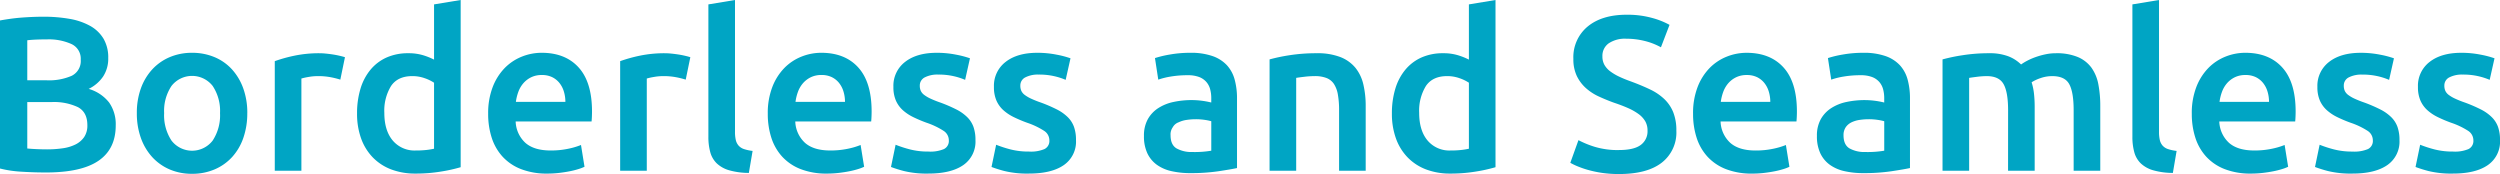
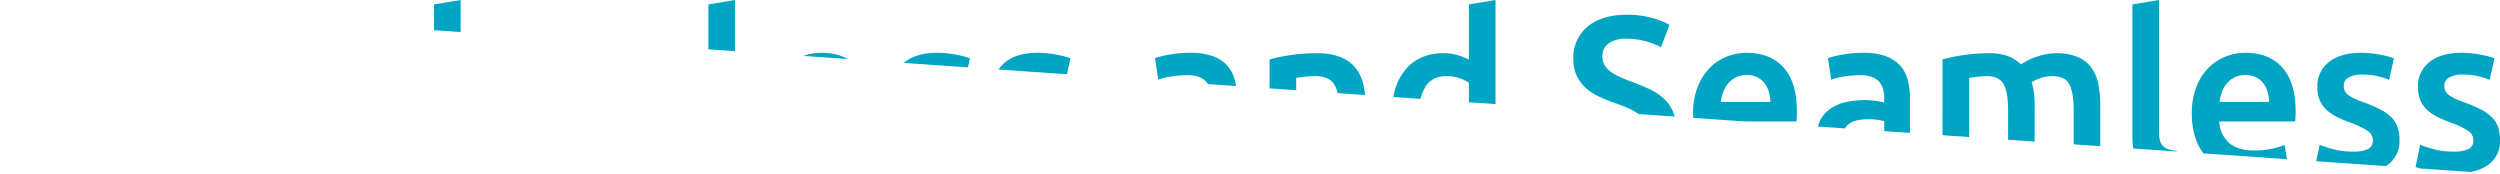
<svg xmlns="http://www.w3.org/2000/svg" width="727.09" height="50.61">
  <defs>
    <clipPath id="a">
-       <path data-name="長方形 274" fill="none" d="M0 0h727.09v50.61H0z" />
+       <path data-name="長方形 274" fill="none" d="M0 0h727.09v50.61z" />
    </clipPath>
  </defs>
  <g data-name="グループ 2061" clip-path="url(#a)" fill="#00a5c4">
    <path data-name="パス 1292" d="M13.371 50.162q-3.519 0-7.1-.224A33.089 33.089 0 0 1 0 49.009V5.95q1.406-.256 3.007-.48t3.262-.352q1.664-.127 3.3-.192t3.1-.063a43.269 43.269 0 0 1 7.485.608 18.99 18.99 0 0 1 5.983 2.015 10.479 10.479 0 0 1 3.935 3.711 10.737 10.737 0 0 1 1.407 5.695 9.429 9.429 0 0 1-1.5 5.375 10.67 10.67 0 0 1-4.192 3.583 11.661 11.661 0 0 1 5.951 3.967 10.982 10.982 0 0 1 1.919 6.655q0 6.846-4.99 10.268t-15.296 3.422M7.933 23.353h5.695a16.409 16.409 0 0 0 7.23-1.311 4.792 4.792 0 0 0 2.622-4.7 4.677 4.677 0 0 0-2.718-4.543 16.021 16.021 0 0 0-7.07-1.343q-1.857 0-3.295.064t-2.464.192Zm0 6.334v13.5q1.344.129 2.879.192t2.816.063a31.339 31.339 0 0 0 4.639-.32 12.006 12.006 0 0 0 3.711-1.119 6.618 6.618 0 0 0 2.5-2.144 5.958 5.958 0 0 0 .929-3.455q0-3.774-2.752-5.246a16.323 16.323 0 0 0-7.614-1.472Z" />
    <path data-name="パス 1293" d="M71.917 32.887a21.592 21.592 0 0 1-1.151 7.229 16.007 16.007 0 0 1-3.268 5.568 14.678 14.678 0 0 1-5.087 3.584 16.441 16.441 0 0 1-6.558 1.279 16.207 16.207 0 0 1-6.526-1.279 14.761 14.761 0 0 1-5.055-3.584 16.415 16.415 0 0 1-3.3-5.567 21.067 21.067 0 0 1-1.174-7.23 20.809 20.809 0 0 1 1.183-7.2 16.192 16.192 0 0 1 3.327-5.534 14.689 14.689 0 0 1 5.09-3.549 16.378 16.378 0 0 1 6.462-1.248 16.628 16.628 0 0 1 6.5 1.248 14.318 14.318 0 0 1 5.087 3.551 16.476 16.476 0 0 1 3.295 5.534 20.809 20.809 0 0 1 1.183 7.2m-7.933 0a13.062 13.062 0 0 0-2.144-7.9 7.6 7.6 0 0 0-11.966 0 13.056 13.056 0 0 0-2.143 7.9 13.323 13.323 0 0 0 2.143 8 7.553 7.553 0 0 0 11.966 0 13.329 13.329 0 0 0 2.144-8" />
    <path data-name="パス 1294" d="M98.981 23.159a24.68 24.68 0 0 0-2.655-.672 19.6 19.6 0 0 0-3.935-.352 15.677 15.677 0 0 0-2.72.257 16.339 16.339 0 0 0-2.015.448v26.809h-7.742V17.787a42.669 42.669 0 0 1 5.6-1.567 34.917 34.917 0 0 1 7.454-.736q.768 0 1.791.1t2.048.257c.682.106 1.344.235 1.983.384s1.153.288 1.536.416Z" />
    <path data-name="パス 1295" d="M133.978 48.626a45.7 45.7 0 0 1-5.79 1.28 44.933 44.933 0 0 1-7.326.576 19.532 19.532 0 0 1-7.1-1.216 14.761 14.761 0 0 1-5.341-3.488 15.33 15.33 0 0 1-3.392-5.5 20.98 20.98 0 0 1-1.183-7.262 24.465 24.465 0 0 1 .991-7.2 15.738 15.738 0 0 1 2.911-5.534 12.953 12.953 0 0 1 4.67-3.551 15.17 15.17 0 0 1 6.334-1.248 14.454 14.454 0 0 1 4.286.576 19.2 19.2 0 0 1 3.2 1.279V1.279L133.978 0Zm-22.2-15.8q0 5.12 2.433 8.03a8.271 8.271 0 0 0 6.717 2.911 26.6 26.6 0 0 0 3.168-.16 21.15 21.15 0 0 0 2.142-.351v-19.2a12.015 12.015 0 0 0-2.719-1.312 10.638 10.638 0 0 0-3.615-.608q-4.222 0-6.174 2.879a13.728 13.728 0 0 0-1.952 7.807" />
    <path data-name="パス 1296" d="M141.977 33.077a21.037 21.037 0 0 1 1.311-7.743 16.275 16.275 0 0 1 3.487-5.535 14.461 14.461 0 0 1 4.991-3.327 15.479 15.479 0 0 1 5.759-1.119q6.909 0 10.781 4.287t3.872 12.8q0 .64-.033 1.44a24.628 24.628 0 0 1-.095 1.439h-22.079a8.821 8.821 0 0 0 2.846 6.239q2.528 2.209 7.326 2.208a24.115 24.115 0 0 0 5.151-.511 21.264 21.264 0 0 0 3.679-1.089l1.023 6.334a12.217 12.217 0 0 1-1.76.672 24.725 24.725 0 0 1-2.559.64q-1.439.286-3.1.479a29.5 29.5 0 0 1-3.391.192 20.54 20.54 0 0 1-7.678-1.312 14.284 14.284 0 0 1-5.375-3.647 14.925 14.925 0 0 1-3.135-5.5 22.438 22.438 0 0 1-1.023-6.942m22.457-3.455a10.208 10.208 0 0 0-.448-3.04 7.341 7.341 0 0 0-1.312-2.5 6.2 6.2 0 0 0-2.111-1.663 6.734 6.734 0 0 0-2.976-.608 6.921 6.921 0 0 0-3.135.672 7.149 7.149 0 0 0-2.271 1.759 8.029 8.029 0 0 0-1.44 2.5 13.458 13.458 0 0 0-.7 2.879Z" />
-     <path data-name="パス 1297" d="M199.433 23.159a24.681 24.681 0 0 0-2.655-.672 19.605 19.605 0 0 0-3.935-.352 15.677 15.677 0 0 0-2.72.257 16.341 16.341 0 0 0-2.015.448v26.809h-7.744V17.787a42.673 42.673 0 0 1 5.6-1.567 34.917 34.917 0 0 1 7.453-.736q.768 0 1.791.1t2.048.257c.682.106 1.344.235 1.983.384s1.153.288 1.536.416Z" />
    <path data-name="パス 1298" d="M217.795 50.29a21.02 21.02 0 0 1-5.726-.768 8.79 8.79 0 0 1-3.615-2.015 7.127 7.127 0 0 1-1.887-3.263 16.584 16.584 0 0 1-.544-4.447V1.279L213.765 0v38.325a10.56 10.56 0 0 0 .224 2.368 3.793 3.793 0 0 0 .8 1.631 3.593 3.593 0 0 0 1.567 1.024 12.3 12.3 0 0 0 2.528.544Z" />
    <path data-name="パス 1299" d="M223.298 33.077a21.038 21.038 0 0 1 1.311-7.743 16.275 16.275 0 0 1 3.487-5.535 14.461 14.461 0 0 1 4.991-3.327 15.478 15.478 0 0 1 5.759-1.119q6.909 0 10.781 4.287t3.872 12.8q0 .64-.033 1.44a24.628 24.628 0 0 1-.095 1.439h-22.076a8.822 8.822 0 0 0 2.846 6.239q2.528 2.209 7.326 2.208a24.116 24.116 0 0 0 5.151-.511 21.263 21.263 0 0 0 3.679-1.089l1.024 6.334a12.215 12.215 0 0 1-1.76.672 24.727 24.727 0 0 1-2.559.64q-1.439.286-3.1.479a29.5 29.5 0 0 1-3.391.192 20.54 20.54 0 0 1-7.678-1.312 14.283 14.283 0 0 1-5.375-3.647 14.925 14.925 0 0 1-3.135-5.5 22.439 22.439 0 0 1-1.025-6.947m22.457-3.455a10.205 10.205 0 0 0-.448-3.04 7.341 7.341 0 0 0-1.312-2.5 6.2 6.2 0 0 0-2.111-1.663 6.734 6.734 0 0 0-2.976-.608 6.922 6.922 0 0 0-3.135.672 7.15 7.15 0 0 0-2.271 1.759 8.03 8.03 0 0 0-1.44 2.5 13.461 13.461 0 0 0-.7 2.879Z" />
    <path data-name="パス 1300" d="M270.069 44.084a10.166 10.166 0 0 0 4.479-.736 2.614 2.614 0 0 0 1.407-2.527 3.278 3.278 0 0 0-1.5-2.752 22.106 22.106 0 0 0-4.958-2.367 39.284 39.284 0 0 1-3.872-1.631 13.207 13.207 0 0 1-3.039-2.015 8.249 8.249 0 0 1-2.015-2.783 9.7 9.7 0 0 1-.735-4 8.724 8.724 0 0 1 3.39-7.263q3.391-2.653 9.213-2.655a28.394 28.394 0 0 1 5.631.544 27.329 27.329 0 0 1 4.03 1.056l-1.407 6.27a19.024 19.024 0 0 0-3.264-1.055 19.677 19.677 0 0 0-4.606-.481 8.005 8.005 0 0 0-3.839.8 2.625 2.625 0 0 0-1.472 2.463 3.554 3.554 0 0 0 .287 1.471 3.163 3.163 0 0 0 .992 1.184 10.058 10.058 0 0 0 1.856 1.087 28.772 28.772 0 0 0 2.815 1.121 42.723 42.723 0 0 1 4.672 2.015 12.619 12.619 0 0 1 3.166 2.239 7.627 7.627 0 0 1 1.823 2.847 11.342 11.342 0 0 1 .577 3.838 8.271 8.271 0 0 1-3.551 7.262q-3.553 2.463-10.142 2.463a27.772 27.772 0 0 1-7.1-.736 36.5 36.5 0 0 1-3.775-1.183l1.343-6.463a34.551 34.551 0 0 0 4.127 1.343 21.227 21.227 0 0 0 5.471.64" />
    <path data-name="パス 1301" d="M299.308 44.084a10.165 10.165 0 0 0 4.478-.736 2.614 2.614 0 0 0 1.408-2.527 3.278 3.278 0 0 0-1.5-2.752 22.125 22.125 0 0 0-4.958-2.367 39.39 39.39 0 0 1-3.873-1.631 13.219 13.219 0 0 1-3.038-2.015 8.238 8.238 0 0 1-2.015-2.783 9.7 9.7 0 0 1-.736-4 8.724 8.724 0 0 1 3.391-7.263q3.391-2.653 9.213-2.655a28.4 28.4 0 0 1 5.631.544 27.332 27.332 0 0 1 4.03 1.056l-1.407 6.27a19.024 19.024 0 0 0-3.264-1.055 19.679 19.679 0 0 0-4.607-.481 8 8 0 0 0-3.838.8 2.624 2.624 0 0 0-1.472 2.463 3.555 3.555 0 0 0 .287 1.471 3.161 3.161 0 0 0 .992 1.184 10.055 10.055 0 0 0 1.855 1.087 28.605 28.605 0 0 0 2.815 1.121 42.8 42.8 0 0 1 4.672 2.015 12.636 12.636 0 0 1 3.166 2.239 7.614 7.614 0 0 1 1.822 2.847 11.319 11.319 0 0 1 .578 3.838 8.271 8.271 0 0 1-3.551 7.262q-3.553 2.463-10.142 2.463a27.779 27.779 0 0 1-7.1-.736 36.573 36.573 0 0 1-3.775-1.183l1.344-6.463a34.558 34.558 0 0 0 4.127 1.343 21.227 21.227 0 0 0 5.471.64" />
    <path data-name="パス 1302" d="M346.203 15.355a18.944 18.944 0 0 1 6.463.96 10.331 10.331 0 0 1 4.191 2.687 10.072 10.072 0 0 1 2.239 4.191 20.5 20.5 0 0 1 .672 5.407v20.277q-1.792.385-5.407.929a55.311 55.311 0 0 1-8.158.544 24.473 24.473 0 0 1-5.5-.576 11.563 11.563 0 0 1-4.255-1.855 8.745 8.745 0 0 1-2.752-3.328 11.529 11.529 0 0 1-.992-5.054 9.762 9.762 0 0 1 1.12-4.864 9.19 9.19 0 0 1 3.04-3.23 13.143 13.143 0 0 1 4.446-1.791 25.061 25.061 0 0 1 5.278-.544 23.923 23.923 0 0 1 2.687.16 24.878 24.878 0 0 1 3.006.544v-1.28a10.052 10.052 0 0 0-.319-2.559 5.318 5.318 0 0 0-1.12-2.143 5.258 5.258 0 0 0-2.112-1.44 9.125 9.125 0 0 0-3.292-.513 29.178 29.178 0 0 0-4.927.385 21.535 21.535 0 0 0-3.646.9l-.96-6.271a30.682 30.682 0 0 1 4.286-1.023 33.736 33.736 0 0 1 6.015-.512m.64 28.856a28.826 28.826 0 0 0 5.438-.384v-8.573a14.846 14.846 0 0 0-1.855-.385 17.367 17.367 0 0 0-2.687-.192 17.957 17.957 0 0 0-2.592.192 8.093 8.093 0 0 0-2.367.7 3.147 3.147 0 0 0-1.7 1.44 3.577 3.577 0 0 0-.64 2.335q0 2.753 1.727 3.808a8.913 8.913 0 0 0 4.67 1.055" />
    <path data-name="パス 1303" d="M369.238 17.275a51.917 51.917 0 0 1 5.823-1.216 50.184 50.184 0 0 1 7.933-.576 18.261 18.261 0 0 1 6.846 1.12 10.675 10.675 0 0 1 4.382 3.136 11.969 11.969 0 0 1 2.3 4.863 27.193 27.193 0 0 1 .671 6.238v18.81h-7.741V32.059a25.407 25.407 0 0 0-.353-4.575 8.119 8.119 0 0 0-1.148-3.075 4.607 4.607 0 0 0-2.176-1.728 9.171 9.171 0 0 0-3.359-.544 25.739 25.739 0 0 0-3.071.192q-1.6.191-2.367.32v27h-7.743Z" />
    <path data-name="パス 1304" d="M434.948 48.626a45.738 45.738 0 0 1-5.79 1.28 44.941 44.941 0 0 1-7.326.576 19.529 19.529 0 0 1-7.1-1.216 14.771 14.771 0 0 1-5.342-3.488 15.365 15.365 0 0 1-3.392-5.5 21 21 0 0 1-1.183-7.262 24.436 24.436 0 0 1 .992-7.2 15.735 15.735 0 0 1 2.911-5.534 12.964 12.964 0 0 1 4.671-3.551 15.166 15.166 0 0 1 6.333-1.248 14.461 14.461 0 0 1 4.287.576 19.2 19.2 0 0 1 3.2 1.279V1.279L434.948 0Zm-22.2-15.8q0 5.12 2.432 8.03a8.274 8.274 0 0 0 6.718 2.911 26.6 26.6 0 0 0 3.167-.16 21.138 21.138 0 0 0 2.143-.351v-19.2a12.016 12.016 0 0 0-2.719-1.312 10.638 10.638 0 0 0-3.615-.608q-4.222 0-6.173 2.879a13.727 13.727 0 0 0-1.952 7.807" />
    <path data-name="パス 1305" d="M470.843 43.636q4.35 0 6.334-1.472a4.879 4.879 0 0 0 1.983-4.157 5.363 5.363 0 0 0-.672-2.751 7.037 7.037 0 0 0-1.92-2.08 16.271 16.271 0 0 0-3.039-1.728q-1.795-.8-4.1-1.567-2.3-.83-4.446-1.823a14.961 14.961 0 0 1-3.774-2.463 11.362 11.362 0 0 1-2.624-3.519 11.21 11.21 0 0 1-.991-4.927 11.557 11.557 0 0 1 4.166-9.442q4.156-3.421 11.325-3.422a26.831 26.831 0 0 1 7.389.928 22.644 22.644 0 0 1 5.086 2.017l-2.5 6.526a19.146 19.146 0 0 0-4.766-1.855 22.28 22.28 0 0 0-5.342-.64 8.431 8.431 0 0 0-5.088 1.345 4.419 4.419 0 0 0-1.824 3.775 4.983 4.983 0 0 0 .609 2.527 6.241 6.241 0 0 0 1.727 1.887A15 15 0 0 0 471 22.331q1.5.705 3.295 1.343 3.134 1.152 5.6 2.336a15.811 15.811 0 0 1 4.16 2.816 11.031 11.031 0 0 1 2.59 3.838 14.211 14.211 0 0 1 .9 5.342 11.089 11.089 0 0 1-4.255 9.309q-4.255 3.3-12.444 3.3a33.074 33.074 0 0 1-5.024-.351 32.424 32.424 0 0 1-4.031-.864 27.28 27.28 0 0 1-3.039-1.056 18.609 18.609 0 0 1-2.048-.992l2.368-6.59a27.214 27.214 0 0 0 4.671 1.919 23.035 23.035 0 0 0 7.1.96" />
    <path data-name="パス 1306" d="M492.405 33.077a21.036 21.036 0 0 1 1.311-7.743 16.275 16.275 0 0 1 3.487-5.535 14.459 14.459 0 0 1 4.991-3.322 15.478 15.478 0 0 1 5.759-1.119q6.909 0 10.781 4.287t3.872 12.8q0 .64-.034 1.44a24.628 24.628 0 0 1-.095 1.439h-22.075a8.821 8.821 0 0 0 2.846 6.239q2.527 2.209 7.326 2.208a24.116 24.116 0 0 0 5.151-.511 21.26 21.26 0 0 0 3.679-1.089l1.024 6.334a12.211 12.211 0 0 1-1.76.672 24.734 24.734 0 0 1-2.559.64q-1.439.286-3.1.479a29.5 29.5 0 0 1-3.391.192 20.54 20.54 0 0 1-7.677-1.312 14.283 14.283 0 0 1-5.375-3.647 14.925 14.925 0 0 1-3.135-5.5 22.438 22.438 0 0 1-1.024-6.942m22.457-3.455a10.206 10.206 0 0 0-.448-3.04 7.34 7.34 0 0 0-1.312-2.5 6.2 6.2 0 0 0-2.111-1.663 6.735 6.735 0 0 0-2.976-.608 6.922 6.922 0 0 0-3.135.672 7.148 7.148 0 0 0-2.271 1.759 8.033 8.033 0 0 0-1.44 2.5 13.455 13.455 0 0 0-.7 2.879Z" />
    <path data-name="パス 1307" d="M541.925 15.355a18.944 18.944 0 0 1 6.463.96 10.331 10.331 0 0 1 4.191 2.687 10.07 10.07 0 0 1 2.239 4.191 20.5 20.5 0 0 1 .672 5.407v20.277q-1.792.385-5.406.929a55.312 55.312 0 0 1-8.158.544 24.474 24.474 0 0 1-5.5-.576 11.563 11.563 0 0 1-4.255-1.855 8.745 8.745 0 0 1-2.752-3.328 11.53 11.53 0 0 1-.992-5.054 9.762 9.762 0 0 1 1.116-4.86 9.19 9.19 0 0 1 3.04-3.23 13.143 13.143 0 0 1 4.446-1.791 25.061 25.061 0 0 1 5.278-.544 23.921 23.921 0 0 1 2.687.16 24.879 24.879 0 0 1 3.006.544v-1.28a10.053 10.053 0 0 0-.319-2.559 5.318 5.318 0 0 0-1.12-2.143 5.258 5.258 0 0 0-2.112-1.44 9.125 9.125 0 0 0-3.291-.517 29.178 29.178 0 0 0-4.927.385 21.539 21.539 0 0 0-3.646.9l-.96-6.271a30.679 30.679 0 0 1 4.286-1.023 33.737 33.737 0 0 1 6.015-.512m.64 28.856a28.827 28.827 0 0 0 5.438-.384v-8.573a14.847 14.847 0 0 0-1.855-.385 17.365 17.365 0 0 0-2.686-.192 17.958 17.958 0 0 0-2.593.192 8.093 8.093 0 0 0-2.367.7 4.3 4.3 0 0 0-1.7 1.44 4.019 4.019 0 0 0-.64 2.335q0 2.753 1.727 3.808a8.913 8.913 0 0 0 4.67 1.055" />
    <path data-name="パス 1308" d="M584.027 32.059q0-5.245-1.312-7.583t-4.9-2.335a22.767 22.767 0 0 0-2.815.192q-1.536.191-2.3.32v27h-7.742V17.275a51.278 51.278 0 0 1 5.855-1.216 48.469 48.469 0 0 1 7.646-.576 15.226 15.226 0 0 1 5.662.9 10.948 10.948 0 0 1 3.679 2.368 15.1 15.1 0 0 1 1.792-1.092 18.386 18.386 0 0 1 2.432-1.055 22.314 22.314 0 0 1 2.847-.8 14.6 14.6 0 0 1 3.04-.32 15.954 15.954 0 0 1 6.429 1.12 9.443 9.443 0 0 1 3.967 3.135 12.2 12.2 0 0 1 1.984 4.864 33.279 33.279 0 0 1 .544 6.238v18.808h-7.743v-17.59q0-5.245-1.281-7.583t-4.926-2.335a10.173 10.173 0 0 0-3.519.608 11.388 11.388 0 0 0-2.5 1.184 17.119 17.119 0 0 1 .7 3.39 36.321 36.321 0 0 1 .192 3.839v18.487h-7.742Z" />
    <path data-name="パス 1309" d="M631.949 50.29a21.021 21.021 0 0 1-5.726-.768 8.789 8.789 0 0 1-3.615-2.015 7.127 7.127 0 0 1-1.887-3.263 16.586 16.586 0 0 1-.544-4.447V1.279L627.919 0v38.325a10.556 10.556 0 0 0 .224 2.368 3.792 3.792 0 0 0 .8 1.631 3.6 3.6 0 0 0 1.567 1.024 12.293 12.293 0 0 0 2.528.544Z" />
    <path data-name="パス 1310" d="M637.452 33.077a21.037 21.037 0 0 1 1.311-7.743 16.274 16.274 0 0 1 3.487-5.535 14.458 14.458 0 0 1 4.991-3.327A15.478 15.478 0 0 1 653 15.353q6.909 0 10.781 4.287t3.872 12.8q0 .64-.033 1.44a24.628 24.628 0 0 1-.095 1.439h-22.076a8.821 8.821 0 0 0 2.846 6.239q2.528 2.209 7.326 2.208a24.113 24.113 0 0 0 5.151-.511 21.263 21.263 0 0 0 3.679-1.089l1.024 6.334a12.211 12.211 0 0 1-1.76.672 24.739 24.739 0 0 1-2.559.64q-1.439.286-3.1.479a29.5 29.5 0 0 1-3.391.192 20.539 20.539 0 0 1-7.677-1.312 14.283 14.283 0 0 1-5.375-3.647 14.926 14.926 0 0 1-3.135-5.5 22.44 22.44 0 0 1-1.023-6.942m22.457-3.455a10.208 10.208 0 0 0-.448-3.04 7.343 7.343 0 0 0-1.312-2.5 6.2 6.2 0 0 0-2.111-1.663 6.735 6.735 0 0 0-2.976-.608 6.921 6.921 0 0 0-3.135.672 7.149 7.149 0 0 0-2.271 1.759 8.035 8.035 0 0 0-1.44 2.5 13.466 13.466 0 0 0-.7 2.879Z" />
    <path data-name="パス 1311" d="M684.223 44.084a10.166 10.166 0 0 0 4.479-.736 2.614 2.614 0 0 0 1.408-2.527 3.278 3.278 0 0 0-1.5-2.752 22.108 22.108 0 0 0-4.958-2.367 39.251 39.251 0 0 1-3.872-1.631 13.206 13.206 0 0 1-3.039-2.015 8.25 8.25 0 0 1-2.024-2.779 9.7 9.7 0 0 1-.735-4 8.724 8.724 0 0 1 3.39-7.263q3.391-2.653 9.213-2.655a28.4 28.4 0 0 1 5.631.544 27.329 27.329 0 0 1 4.03 1.056l-1.406 6.27a19.034 19.034 0 0 0-3.264-1.055 19.675 19.675 0 0 0-4.606-.481 8.006 8.006 0 0 0-3.839.8 2.625 2.625 0 0 0-1.471 2.463 3.554 3.554 0 0 0 .287 1.471 3.16 3.16 0 0 0 .992 1.184 10.056 10.056 0 0 0 1.855 1.087 28.77 28.77 0 0 0 2.823 1.119 42.706 42.706 0 0 1 4.672 2.015 12.617 12.617 0 0 1 3.166 2.239 7.625 7.625 0 0 1 1.823 2.847 11.343 11.343 0 0 1 .577 3.838 8.271 8.271 0 0 1-3.551 7.262q-3.553 2.463-10.142 2.463a27.771 27.771 0 0 1-7.1-.736 36.527 36.527 0 0 1-3.775-1.183l1.343-6.463a34.554 34.554 0 0 0 4.127 1.343 21.229 21.229 0 0 0 5.471.64" />
    <path data-name="パス 1312" d="M713.462 44.084a10.167 10.167 0 0 0 4.479-.736 2.615 2.615 0 0 0 1.407-2.527 3.278 3.278 0 0 0-1.5-2.752 22.108 22.108 0 0 0-4.958-2.367 39.292 39.292 0 0 1-3.872-1.631 13.2 13.2 0 0 1-3.039-2.015 8.249 8.249 0 0 1-2.015-2.783 9.7 9.7 0 0 1-.735-4 8.723 8.723 0 0 1 3.39-7.263q3.391-2.653 9.213-2.655a28.4 28.4 0 0 1 5.632.544 27.335 27.335 0 0 1 4.03 1.056l-1.407 6.27a19.021 19.021 0 0 0-3.264-1.055 19.678 19.678 0 0 0-4.606-.481 8 8 0 0 0-3.839.8 2.625 2.625 0 0 0-1.472 2.463 3.554 3.554 0 0 0 .287 1.471 3.162 3.162 0 0 0 .992 1.184 10.052 10.052 0 0 0 1.856 1.087 28.78 28.78 0 0 0 2.815 1.121 42.738 42.738 0 0 1 4.672 2.015 12.62 12.62 0 0 1 3.166 2.239 7.629 7.629 0 0 1 1.823 2.847 11.34 11.34 0 0 1 .577 3.838 8.271 8.271 0 0 1-3.551 7.262q-3.553 2.463-10.142 2.463a27.772 27.772 0 0 1-7.1-.736 36.485 36.485 0 0 1-3.775-1.183l1.343-6.463a34.55 34.55 0 0 0 4.128 1.343 21.226 21.226 0 0 0 5.471.64" />
  </g>
</svg>